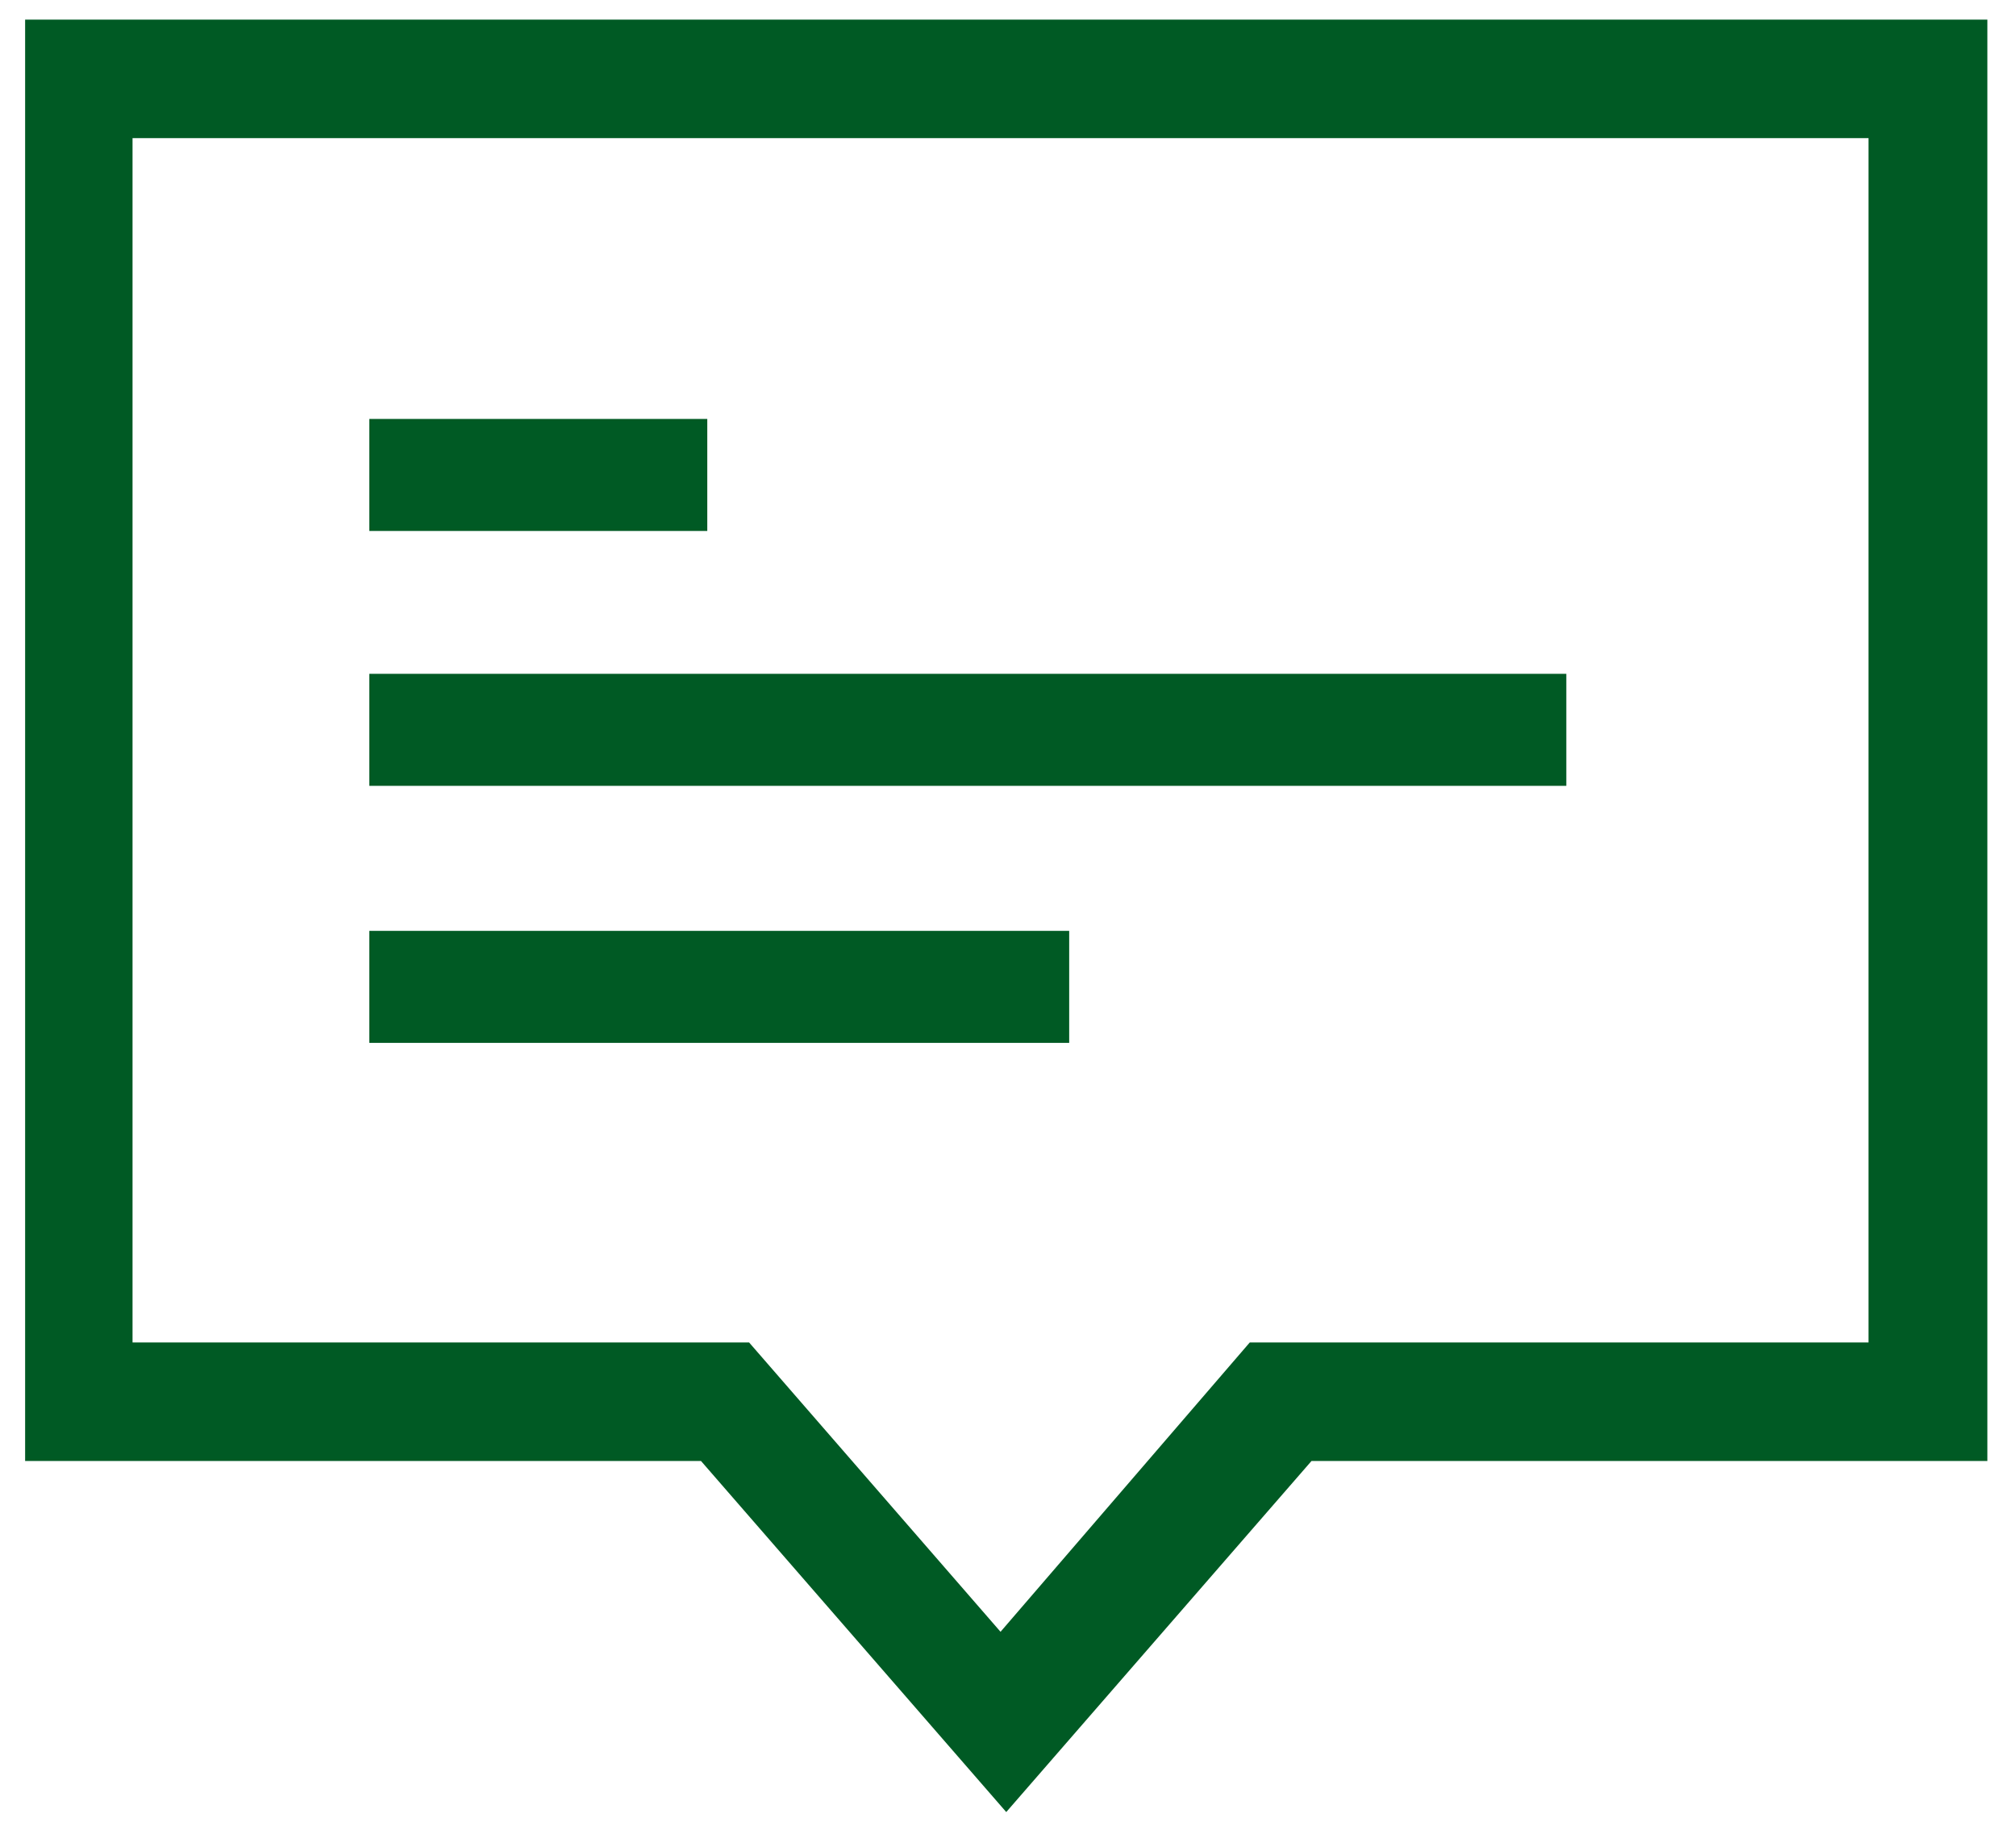
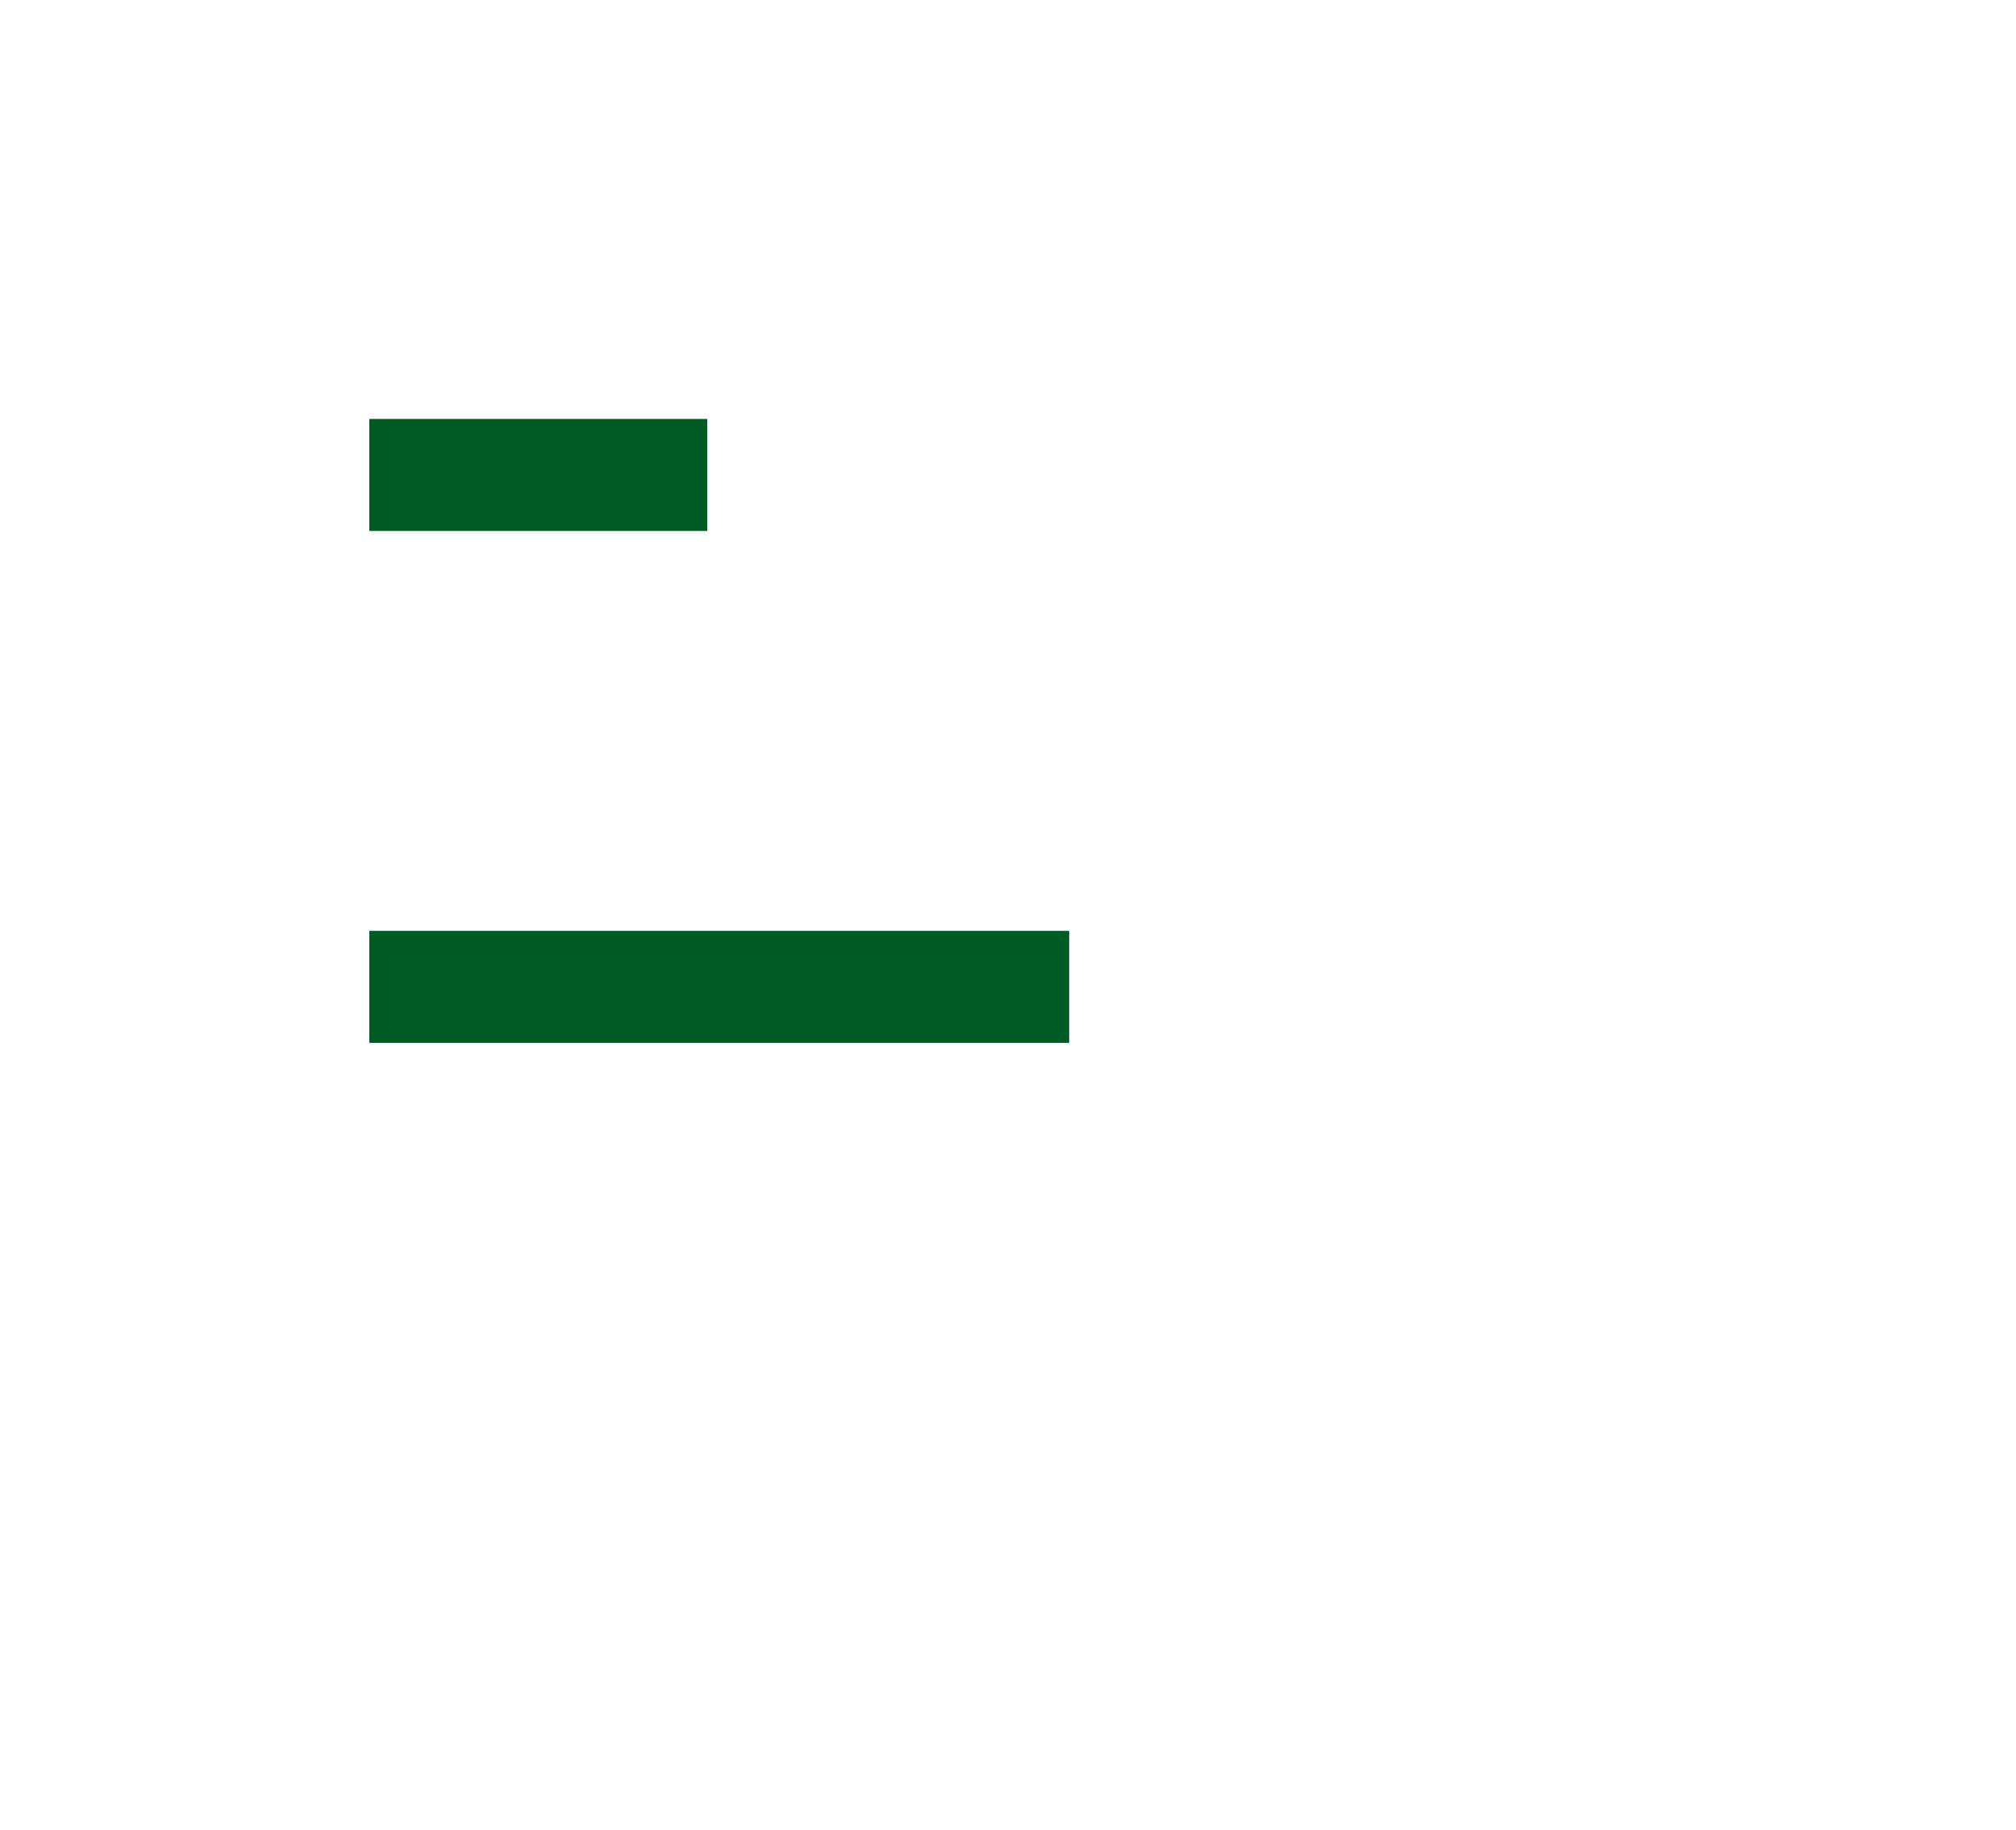
<svg xmlns="http://www.w3.org/2000/svg" width="54px" height="49px" viewBox="0 0 54 49">
  <title>noun_Communication_1474759</title>
  <desc>Created with Sketch.</desc>
  <g id="Welcome" stroke="none" stroke-width="1" fill="none" fill-rule="evenodd">
    <g id="Desktop---Ops-Guide" transform="translate(-1098, -1512)" fill="#005A24" fill-rule="nonzero">
      <g id="deep-dive" transform="translate(200, 783)">
        <g id="6" transform="translate(861, 678)">
          <g id="noun_Communication_1474759" transform="translate(37, 51)">
            <g id="Group" transform="translate(0.673, 0)">
-               <path d="M52.56,0.526 L0,0.526 L0,39.128 L18.104,39.128 L26.28,48.53 L34.456,39.128 L52.56,39.128 L52.56,0.526 Z M49.377,35.952 L32.804,35.952 L26.127,43.702 L19.391,35.952 L2.877,35.952 L2.877,3.7 L49.377,3.7 L49.377,35.952 Z" id="Shape" />
              <rect id="Rectangle" x="9.22" y="11.22" width="9.052" height="3" />
-               <rect id="Rectangle" x="9.22" y="18.046" width="32.062" height="3" />
              <rect id="Rectangle" x="9.22" y="24.93" width="18.746" height="3" />
            </g>
          </g>
        </g>
      </g>
    </g>
  </g>
</svg>